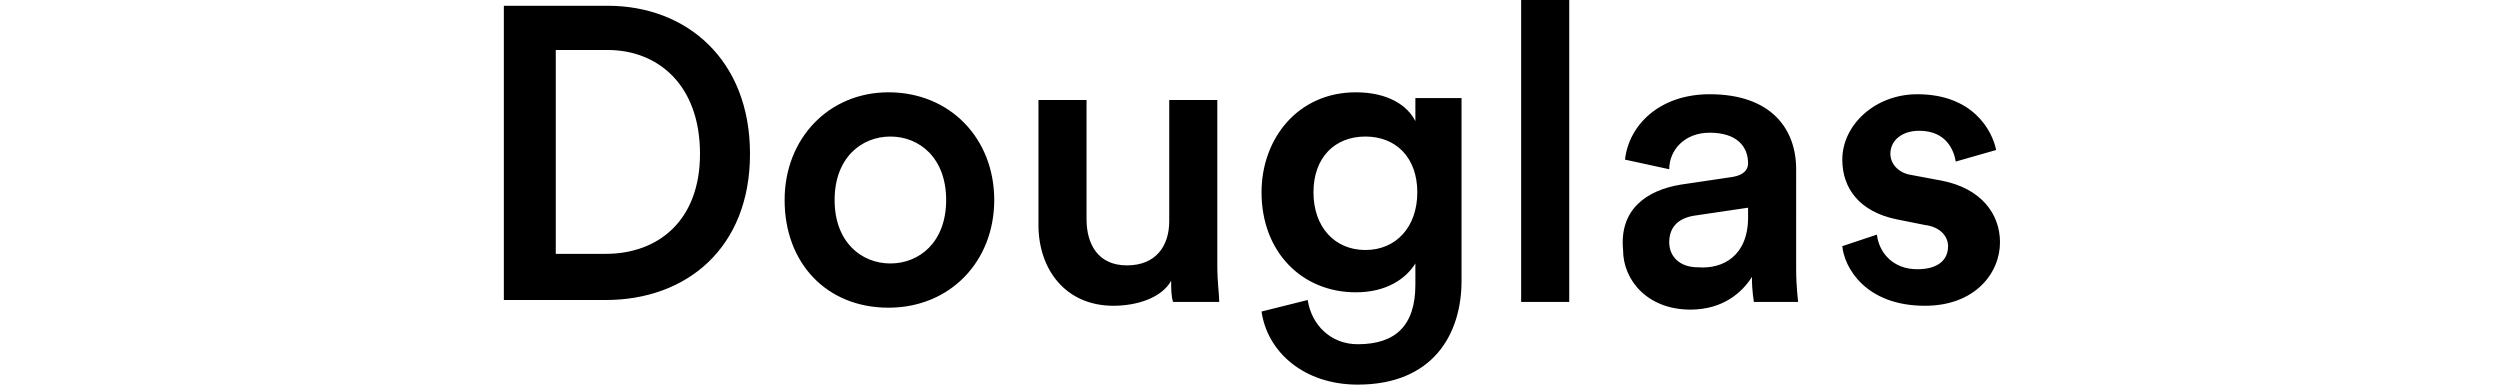
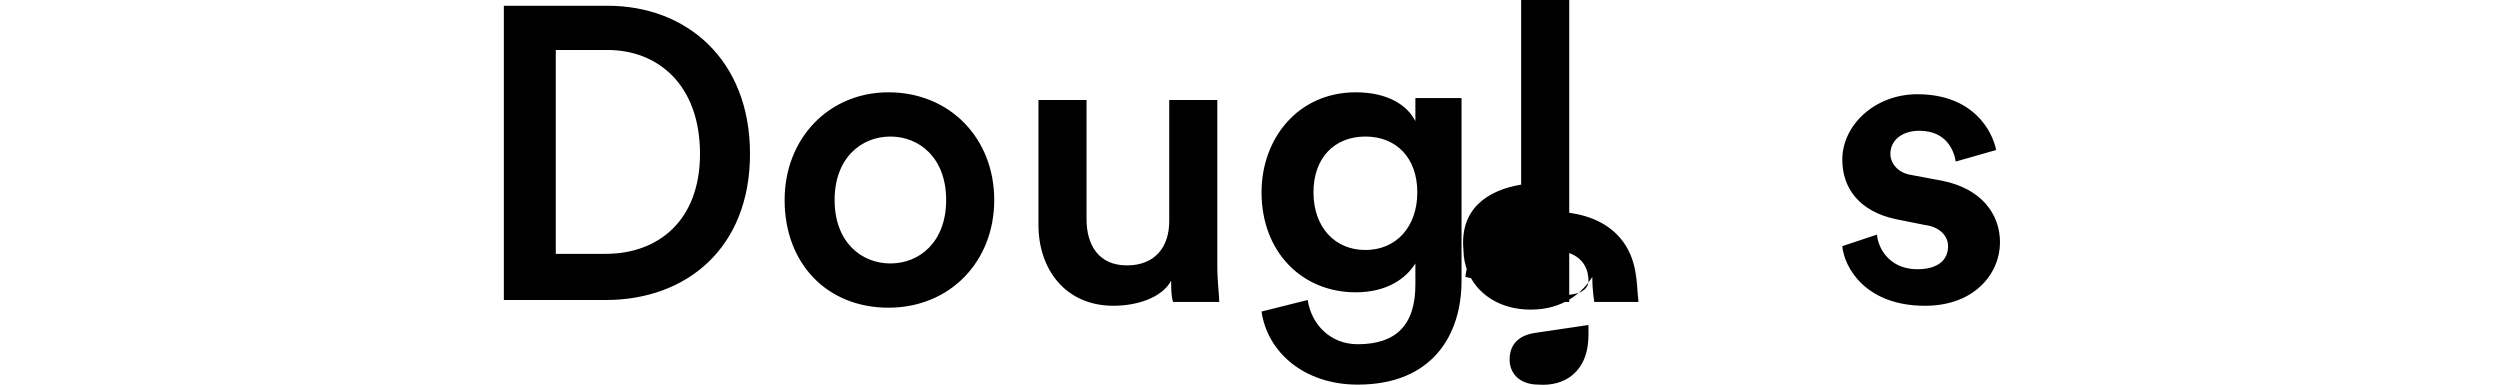
<svg xmlns="http://www.w3.org/2000/svg" xml:space="preserve" enable-background="new 0 0 130 20" viewBox="0 0 130 20">
  <g>
-     <path d="M26.2 15.7V.3h5.4C35.7.3 39 3.1 39 8s-3.3 7.6-7.5 7.6h-5.3zm5.3-2.5c2.7 0 4.9-1.7 4.9-5.2 0-3.6-2.2-5.4-4.8-5.4h-2.7v10.6h2.6zM51.7 10.4c0 3.2-2.3 5.6-5.5 5.6s-5.4-2.3-5.4-5.6c0-3.2 2.3-5.6 5.4-5.6 3.2 0 5.5 2.4 5.5 5.6zm-2.5 0c0-2.2-1.4-3.3-2.9-3.3s-2.9 1.1-2.9 3.3c0 2.2 1.4 3.3 2.9 3.3s2.9-1.1 2.9-3.3zM57.9 15.9c-2.5 0-3.9-1.9-3.9-4.2V5.2h2.5v6.2c0 1.3.6 2.4 2.1 2.4s2.2-1 2.2-2.3V5.2h2.5v8.6c0 .9.1 1.5.1 1.9H61c-.1-.3-.1-.7-.1-1.1-.5.9-1.8 1.3-3 1.3zM68 15.6c.2 1.3 1.2 2.3 2.6 2.3 2 0 3-1 3-3.1v-1.1c-.5.8-1.5 1.5-3.1 1.5-2.8 0-4.9-2.1-4.9-5.2 0-2.8 1.9-5.2 4.9-5.2 1.7 0 2.7.7 3.1 1.5V5.1H76v9.5c0 2.8-1.5 5.4-5.4 5.4-2.8 0-4.7-1.7-5-3.8l2.4-.6zm5.7-5.6c0-1.8-1.1-2.9-2.7-2.9s-2.7 1.1-2.7 2.9 1.1 3 2.7 3 2.7-1.2 2.7-3zM79.1 15.7V0h2.5v15.7h-2.5zM87.4 9.6l2.7-.4c.6-.1.8-.4.8-.7 0-.9-.6-1.6-2-1.6-1.3 0-2.1.9-2.1 1.9l-2.3-.5c.2-1.8 1.8-3.4 4.4-3.4 3.2 0 4.5 1.8 4.5 3.9V14c0 .9.1 1.6.1 1.7h-2.3c0-.1-.1-.5-.1-1.3-.5.8-1.5 1.7-3.2 1.7-2.2 0-3.5-1.5-3.5-3.1-.2-2.1 1.2-3.1 3-3.4zm3.5 1.7v-.5l-2.7.4c-.8.1-1.4.5-1.4 1.4 0 .7.5 1.3 1.5 1.3 1.3.1 2.6-.6 2.6-2.6zM97.6 12.2c.1.9.8 1.8 2.1 1.8 1.1 0 1.6-.5 1.6-1.2 0-.5-.4-1-1.2-1.1l-1.5-.3c-1.9-.4-2.8-1.6-2.8-3.1 0-1.8 1.7-3.4 3.9-3.4 2.9 0 3.9 1.9 4.1 2.9l-2.1.6c-.1-.6-.5-1.6-1.9-1.6-.9 0-1.5.5-1.5 1.2 0 .5.4 1 1.1 1.1l1.6.3c2 .4 3 1.7 3 3.2 0 1.6-1.3 3.3-3.9 3.3-3.1 0-4.2-2-4.3-3.1l1.8-.6z" />
+     <path d="M26.2 15.7V.3h5.4C35.7.3 39 3.1 39 8s-3.3 7.6-7.5 7.6h-5.3zm5.3-2.5c2.7 0 4.9-1.7 4.9-5.2 0-3.6-2.2-5.4-4.8-5.4h-2.7v10.6h2.6zM51.7 10.4c0 3.2-2.3 5.6-5.5 5.6s-5.4-2.3-5.4-5.6c0-3.2 2.3-5.6 5.4-5.6 3.2 0 5.5 2.4 5.5 5.6zm-2.5 0c0-2.2-1.4-3.3-2.9-3.3s-2.9 1.1-2.9 3.3c0 2.2 1.4 3.3 2.9 3.3s2.9-1.1 2.9-3.3zM57.9 15.9c-2.5 0-3.9-1.9-3.9-4.2V5.2h2.5v6.2c0 1.3.6 2.4 2.1 2.4s2.2-1 2.2-2.3V5.2h2.5v8.6c0 .9.1 1.5.1 1.9H61c-.1-.3-.1-.7-.1-1.1-.5.9-1.8 1.3-3 1.3zM68 15.6c.2 1.3 1.2 2.3 2.6 2.3 2 0 3-1 3-3.1v-1.1c-.5.8-1.5 1.5-3.1 1.5-2.8 0-4.9-2.1-4.9-5.2 0-2.8 1.9-5.2 4.9-5.2 1.7 0 2.7.7 3.1 1.5V5.1H76v9.5c0 2.8-1.5 5.4-5.4 5.4-2.8 0-4.7-1.7-5-3.8l2.4-.6zm5.7-5.6c0-1.8-1.1-2.9-2.7-2.9s-2.7 1.1-2.7 2.9 1.1 3 2.7 3 2.7-1.2 2.7-3zM79.1 15.7V0h2.5v15.7h-2.5zl2.7-.4c.6-.1.8-.4.8-.7 0-.9-.6-1.6-2-1.6-1.3 0-2.1.9-2.1 1.9l-2.3-.5c.2-1.8 1.8-3.4 4.4-3.4 3.2 0 4.5 1.8 4.5 3.9V14c0 .9.1 1.6.1 1.7h-2.3c0-.1-.1-.5-.1-1.3-.5.8-1.5 1.7-3.2 1.7-2.2 0-3.5-1.5-3.5-3.1-.2-2.1 1.2-3.1 3-3.4zm3.5 1.7v-.5l-2.7.4c-.8.1-1.4.5-1.4 1.4 0 .7.5 1.3 1.5 1.3 1.3.1 2.6-.6 2.6-2.6zM97.6 12.2c.1.9.8 1.8 2.1 1.8 1.1 0 1.6-.5 1.6-1.2 0-.5-.4-1-1.2-1.1l-1.5-.3c-1.9-.4-2.8-1.6-2.8-3.1 0-1.8 1.7-3.4 3.9-3.4 2.9 0 3.9 1.9 4.1 2.9l-2.1.6c-.1-.6-.5-1.6-1.9-1.6-.9 0-1.5.5-1.5 1.2 0 .5.4 1 1.1 1.1l1.6.3c2 .4 3 1.7 3 3.2 0 1.6-1.3 3.3-3.9 3.3-3.1 0-4.2-2-4.3-3.1l1.8-.6z" />
  </g>
</svg>